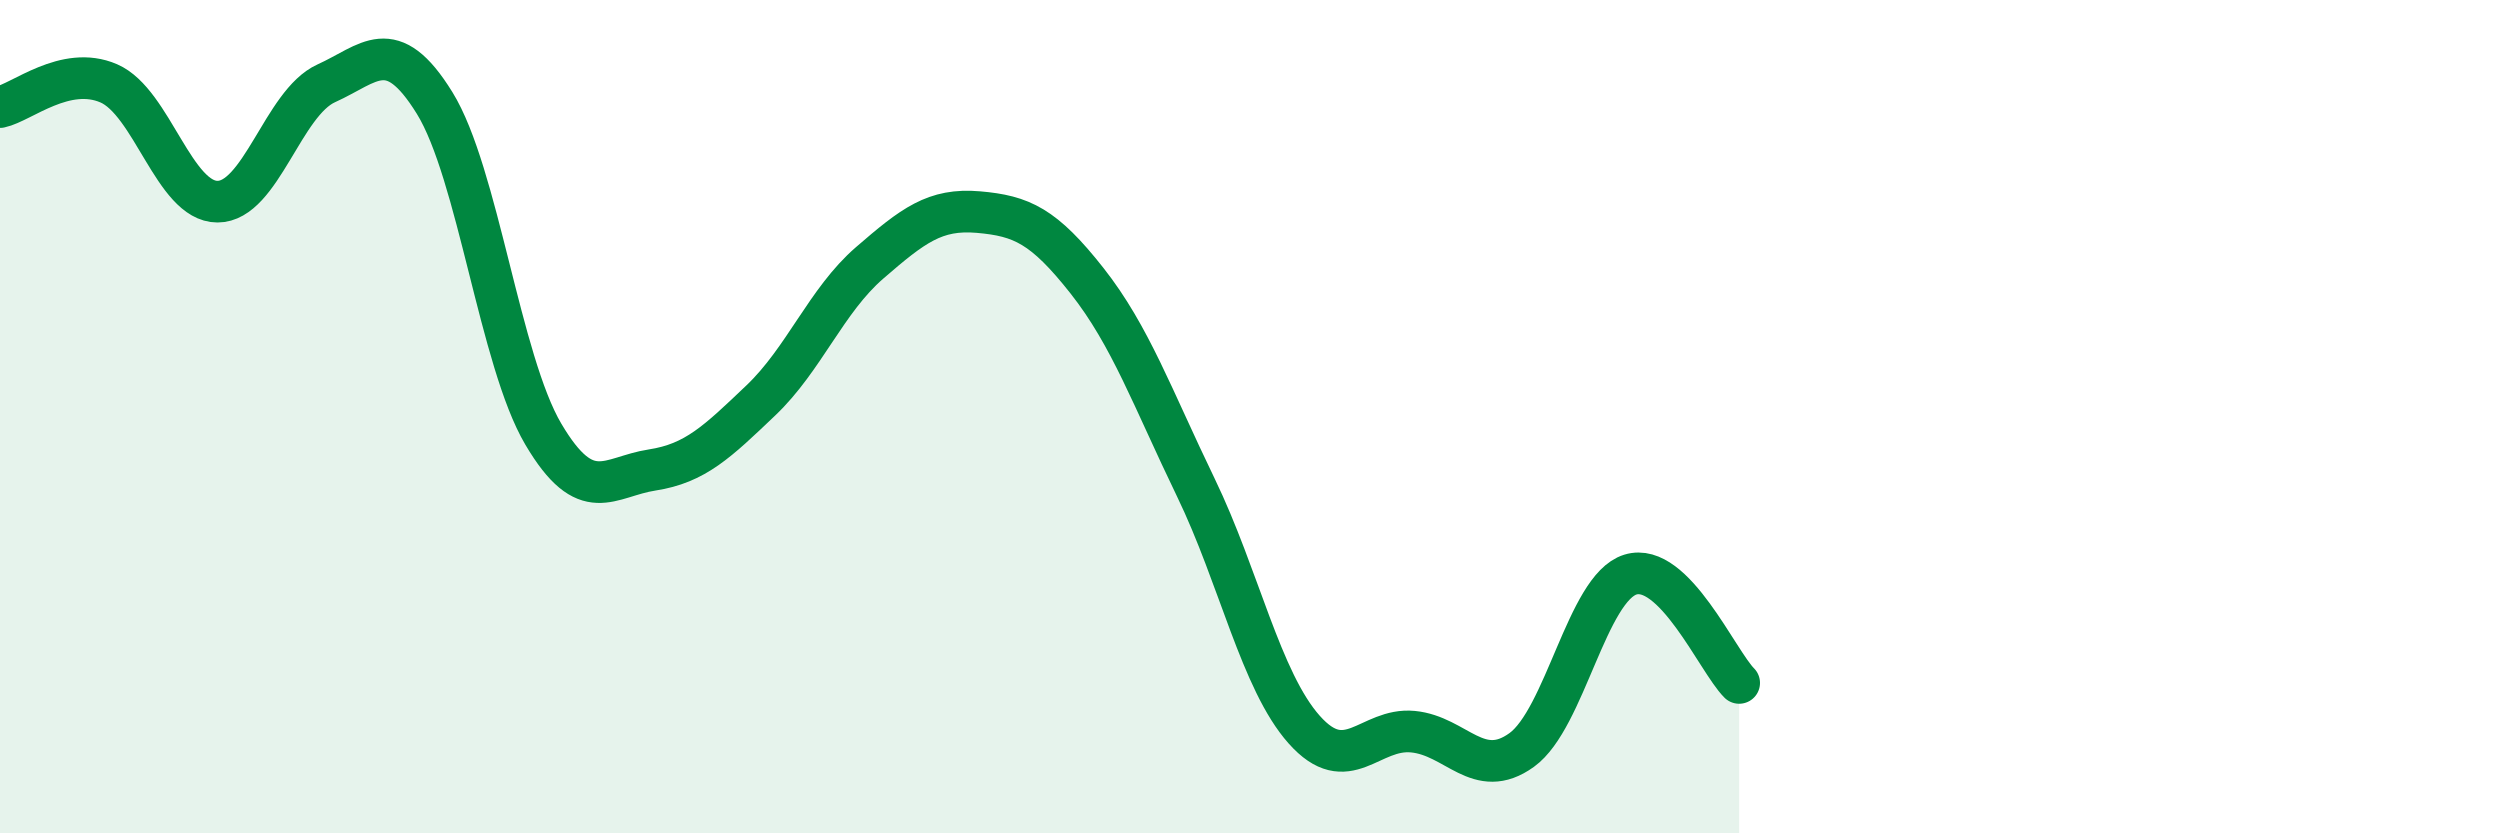
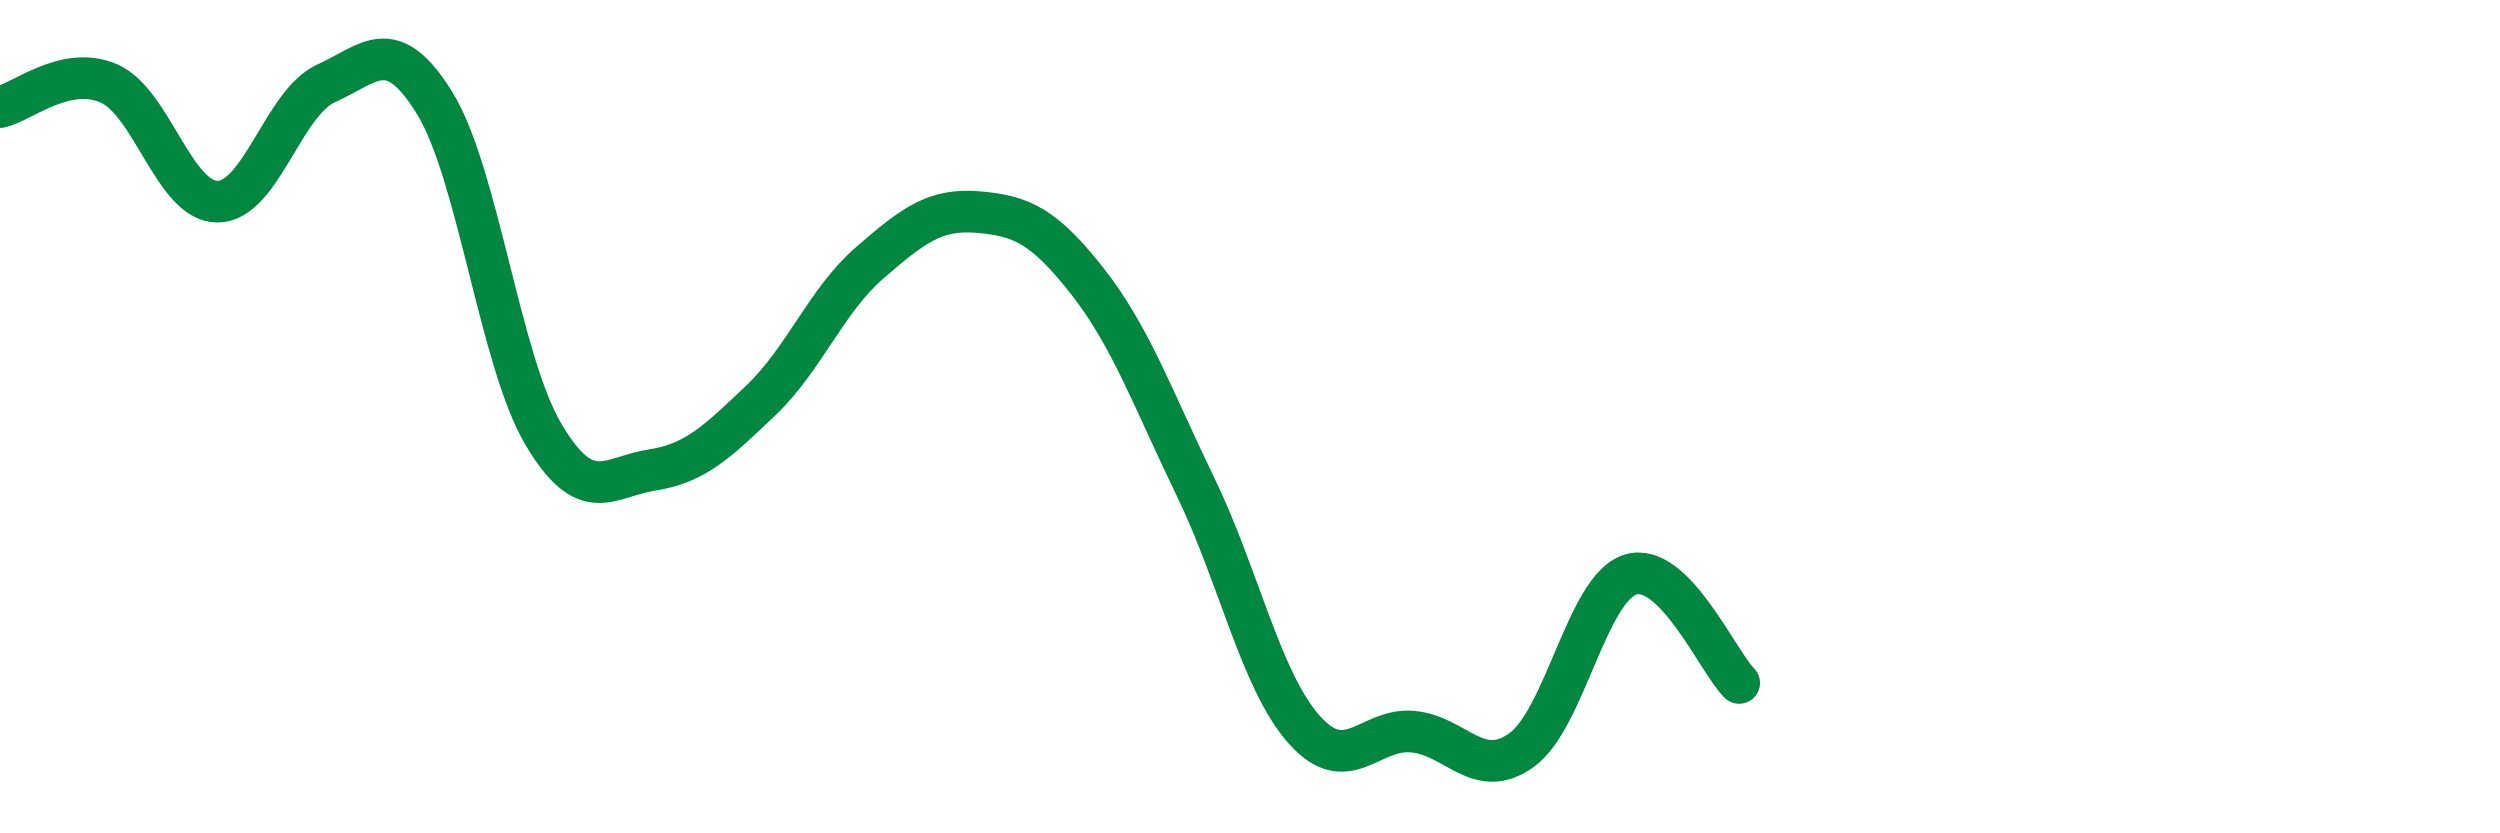
<svg xmlns="http://www.w3.org/2000/svg" width="60" height="20" viewBox="0 0 60 20">
-   <path d="M 0,2.57 C 0.52,2.46 1.57,1.55 2.61,2 C 3.65,2.45 4.18,4.84 5.22,4.84 C 6.26,4.84 6.79,2.47 7.83,2 C 8.87,1.53 9.39,0.79 10.43,2.47 C 11.47,4.15 12,8.66 13.04,10.42 C 14.08,12.18 14.61,11.44 15.65,11.28 C 16.69,11.12 17.22,10.6 18.26,9.61 C 19.3,8.62 19.83,7.21 20.87,6.31 C 21.91,5.41 22.44,5 23.48,5.09 C 24.52,5.18 25.05,5.42 26.09,6.74 C 27.13,8.06 27.66,9.55 28.7,11.7 C 29.74,13.85 30.26,16.34 31.3,17.51 C 32.34,18.68 32.87,17.46 33.91,17.56 C 34.95,17.66 35.48,18.75 36.52,18 C 37.56,17.25 38.09,14.11 39.13,13.79 C 40.17,13.47 41.22,15.87 41.74,16.39L41.74 20L0 20Z" fill="#008740" opacity="0.1" stroke-linecap="round" stroke-linejoin="round" />
  <path d="M 0,2.57 C 0.52,2.46 1.57,1.55 2.61,2 C 3.65,2.45 4.18,4.84 5.22,4.84 C 6.26,4.84 6.79,2.47 7.83,2 C 8.87,1.53 9.39,0.79 10.43,2.47 C 11.47,4.15 12,8.66 13.04,10.42 C 14.08,12.18 14.61,11.44 15.65,11.28 C 16.69,11.12 17.22,10.6 18.26,9.61 C 19.3,8.62 19.83,7.21 20.87,6.31 C 21.91,5.41 22.44,5 23.48,5.09 C 24.52,5.18 25.05,5.42 26.09,6.74 C 27.13,8.06 27.66,9.55 28.7,11.7 C 29.74,13.85 30.26,16.34 31.3,17.51 C 32.34,18.68 32.87,17.46 33.91,17.56 C 34.95,17.66 35.48,18.75 36.52,18 C 37.56,17.25 38.09,14.11 39.13,13.79 C 40.17,13.47 41.22,15.87 41.74,16.39" stroke="#008740" stroke-width="1" fill="none" stroke-linecap="round" stroke-linejoin="round" />
</svg>